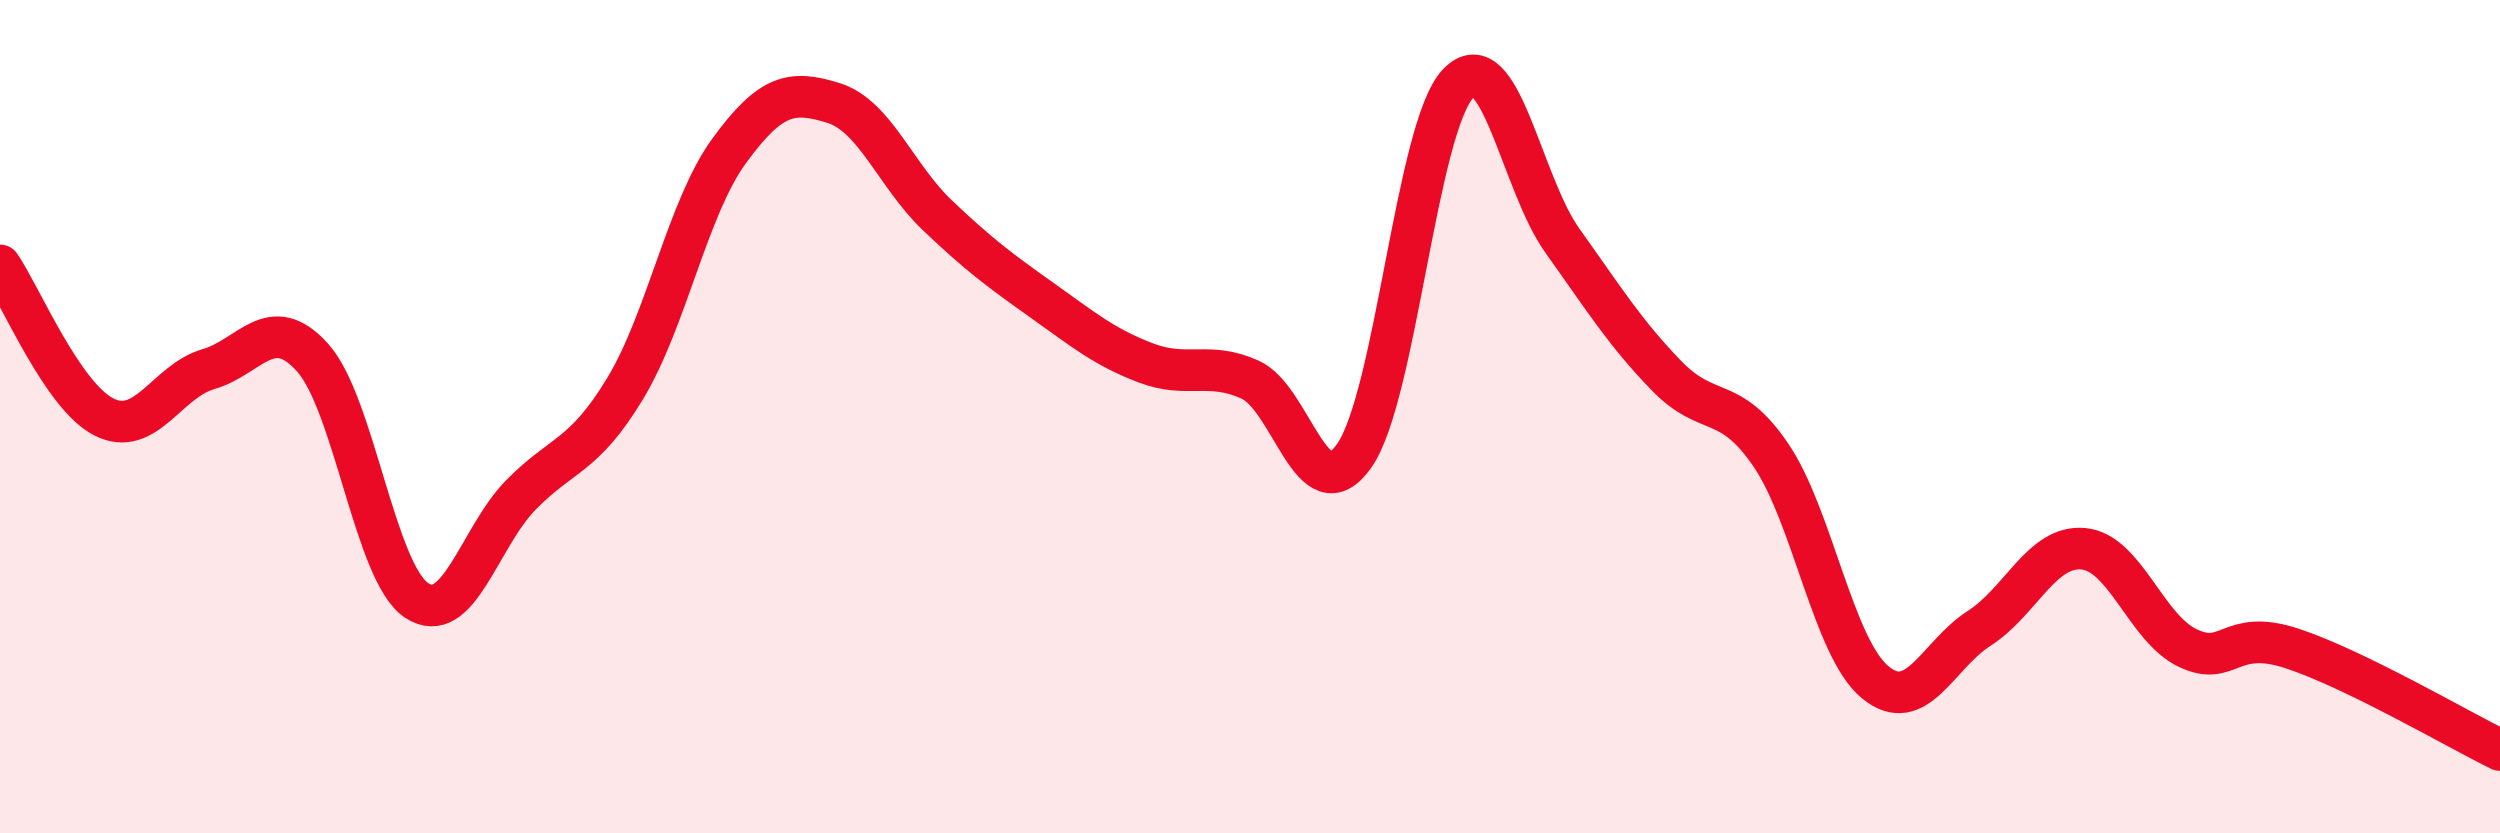
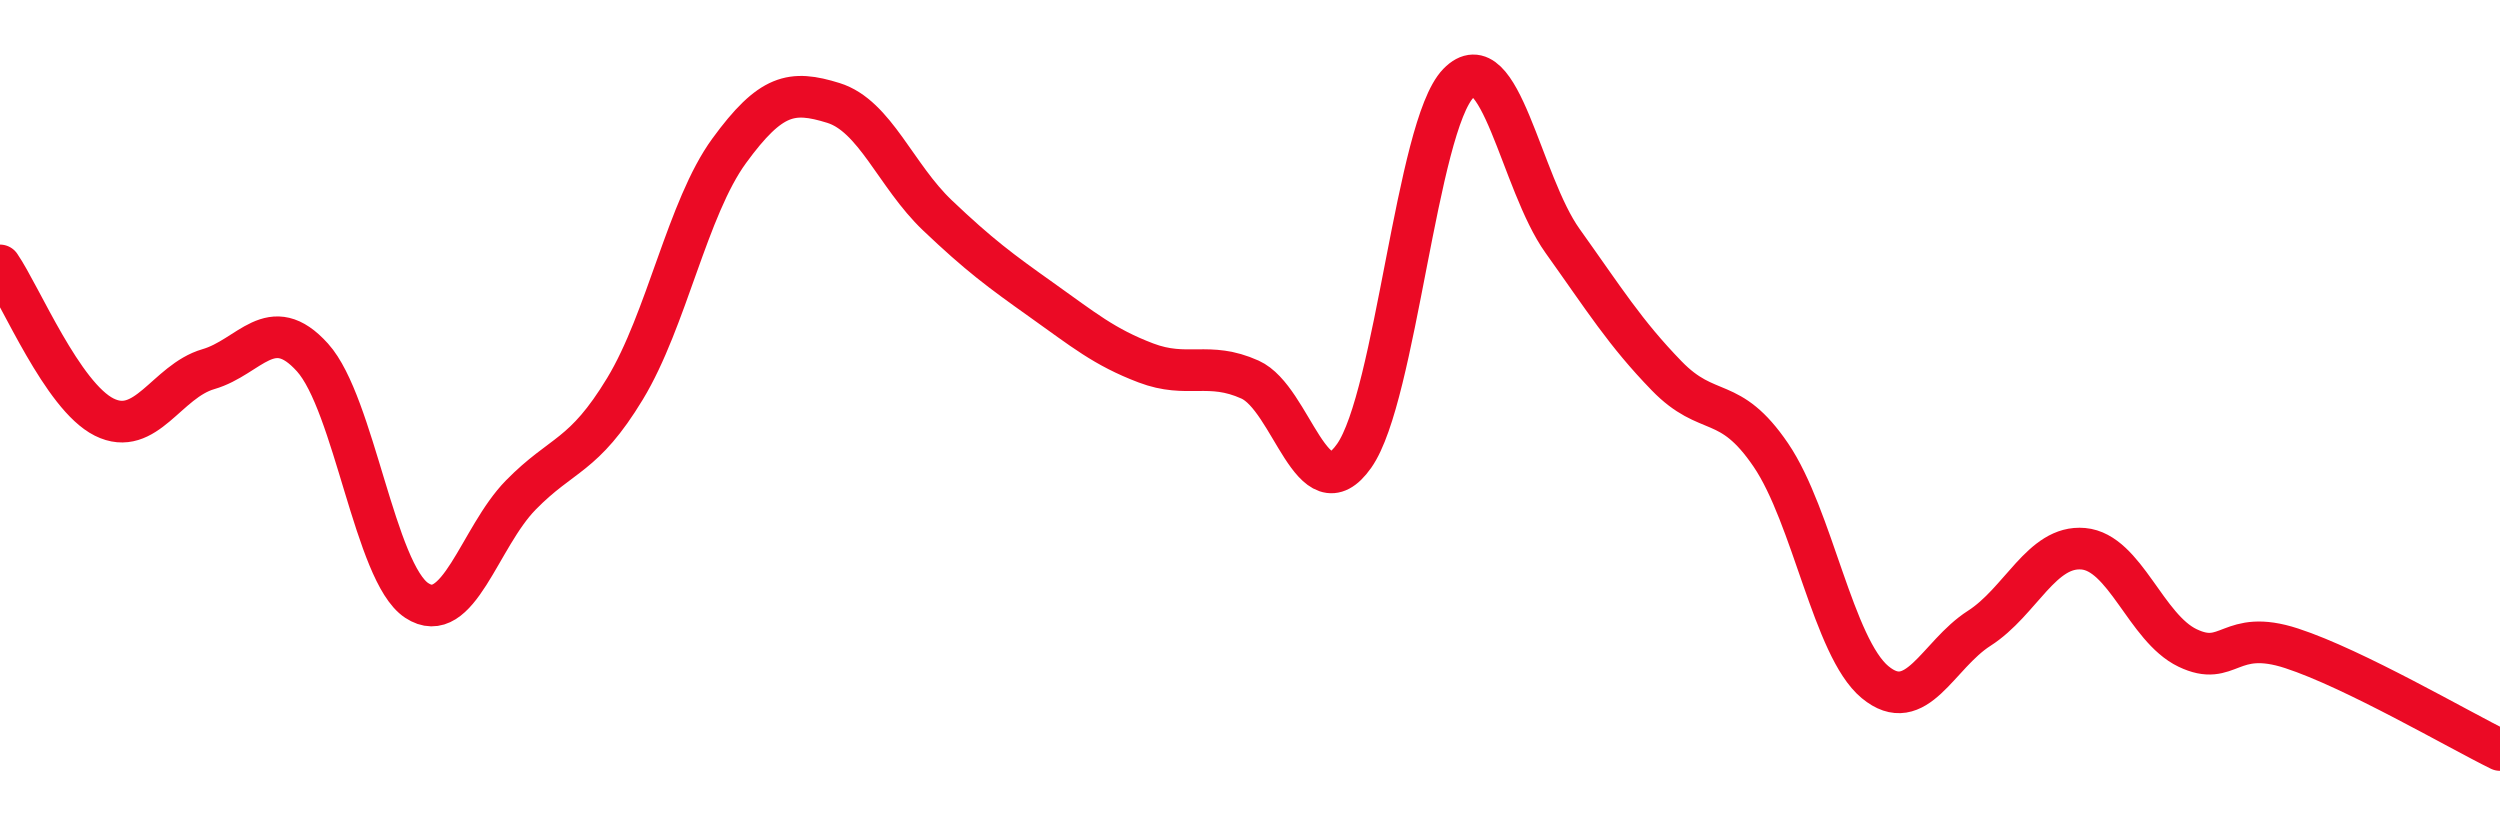
<svg xmlns="http://www.w3.org/2000/svg" width="60" height="20" viewBox="0 0 60 20">
-   <path d="M 0,6.37 C 0.5,7.1 1.5,9.51 2.5,10.01 C 3.5,10.51 4,9.15 5,8.86 C 6,8.57 6.5,7.47 7.5,8.58 C 8.5,9.69 9,13.75 10,14.41 C 11,15.07 11.5,12.9 12.5,11.88 C 13.5,10.86 14,10.98 15,9.33 C 16,7.68 16.5,4.99 17.5,3.62 C 18.5,2.25 19,2.16 20,2.47 C 21,2.78 21.5,4.22 22.5,5.17 C 23.5,6.12 24,6.49 25,7.2 C 26,7.91 26.5,8.33 27.5,8.71 C 28.5,9.09 29,8.66 30,9.11 C 31,9.56 31.5,12.36 32.5,10.94 C 33.5,9.52 34,3.03 35,2 C 36,0.97 36.5,4.38 37.5,5.78 C 38.5,7.18 39,7.99 40,9.02 C 41,10.05 41.5,9.45 42.5,10.92 C 43.5,12.39 44,15.54 45,16.37 C 46,17.2 46.5,15.72 47.5,15.08 C 48.5,14.44 49,13.08 50,13.17 C 51,13.26 51.5,15.07 52.5,15.55 C 53.5,16.03 53.5,15.07 55,15.56 C 56.5,16.05 59,17.51 60,18L60 20L0 20Z" fill="#EB0A25" opacity="0.1" stroke-linecap="round" stroke-linejoin="round" />
  <path d="M 0,6.37 C 0.5,7.1 1.5,9.51 2.5,10.01 C 3.5,10.51 4,9.15 5,8.86 C 6,8.57 6.5,7.47 7.5,8.58 C 8.5,9.69 9,13.75 10,14.41 C 11,15.07 11.5,12.9 12.5,11.88 C 13.5,10.86 14,10.98 15,9.33 C 16,7.68 16.5,4.99 17.5,3.62 C 18.5,2.25 19,2.16 20,2.47 C 21,2.78 21.5,4.22 22.5,5.17 C 23.5,6.12 24,6.49 25,7.2 C 26,7.91 26.5,8.33 27.5,8.71 C 28.5,9.09 29,8.66 30,9.11 C 31,9.56 31.5,12.36 32.5,10.94 C 33.5,9.52 34,3.03 35,2 C 36,0.97 36.5,4.38 37.5,5.78 C 38.5,7.18 39,7.99 40,9.02 C 41,10.05 41.5,9.45 42.5,10.92 C 43.5,12.39 44,15.54 45,16.37 C 46,17.2 46.5,15.72 47.5,15.08 C 48.5,14.44 49,13.08 50,13.17 C 51,13.26 51.5,15.07 52.5,15.55 C 53.5,16.03 53.5,15.07 55,15.56 C 56.5,16.05 59,17.51 60,18" stroke="#EB0A25" stroke-width="1" fill="none" stroke-linecap="round" stroke-linejoin="round" />
</svg>